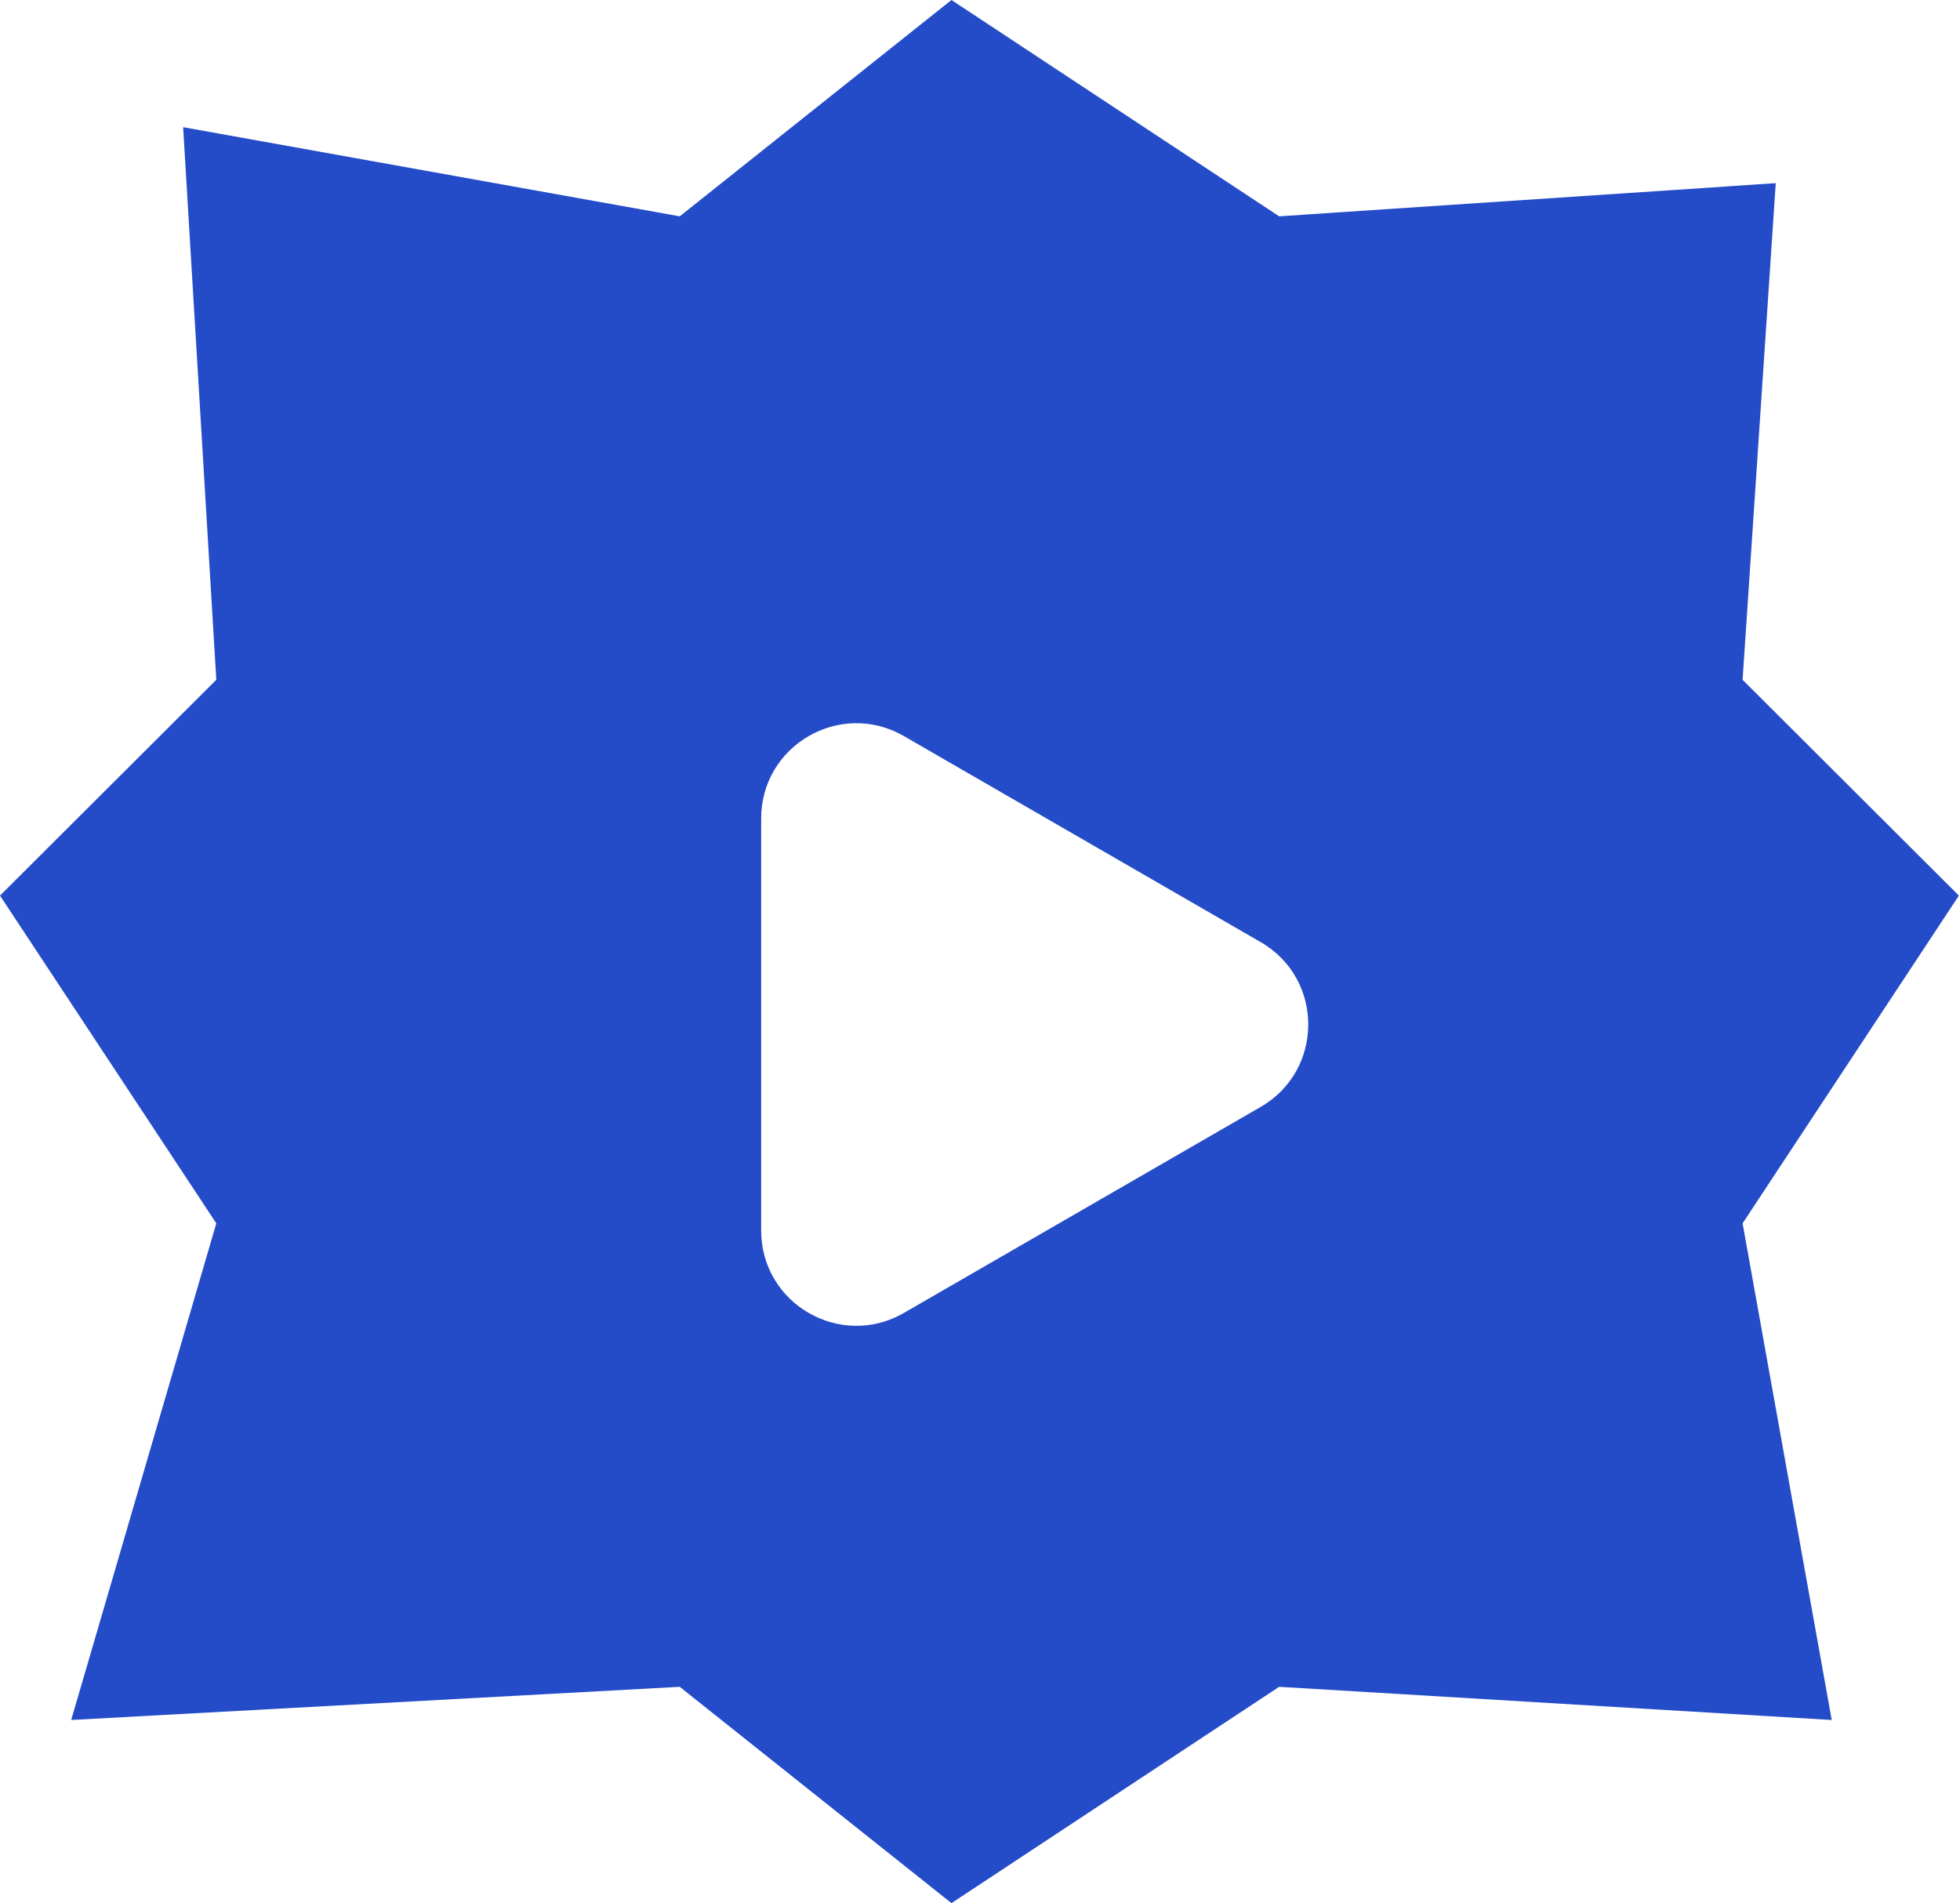
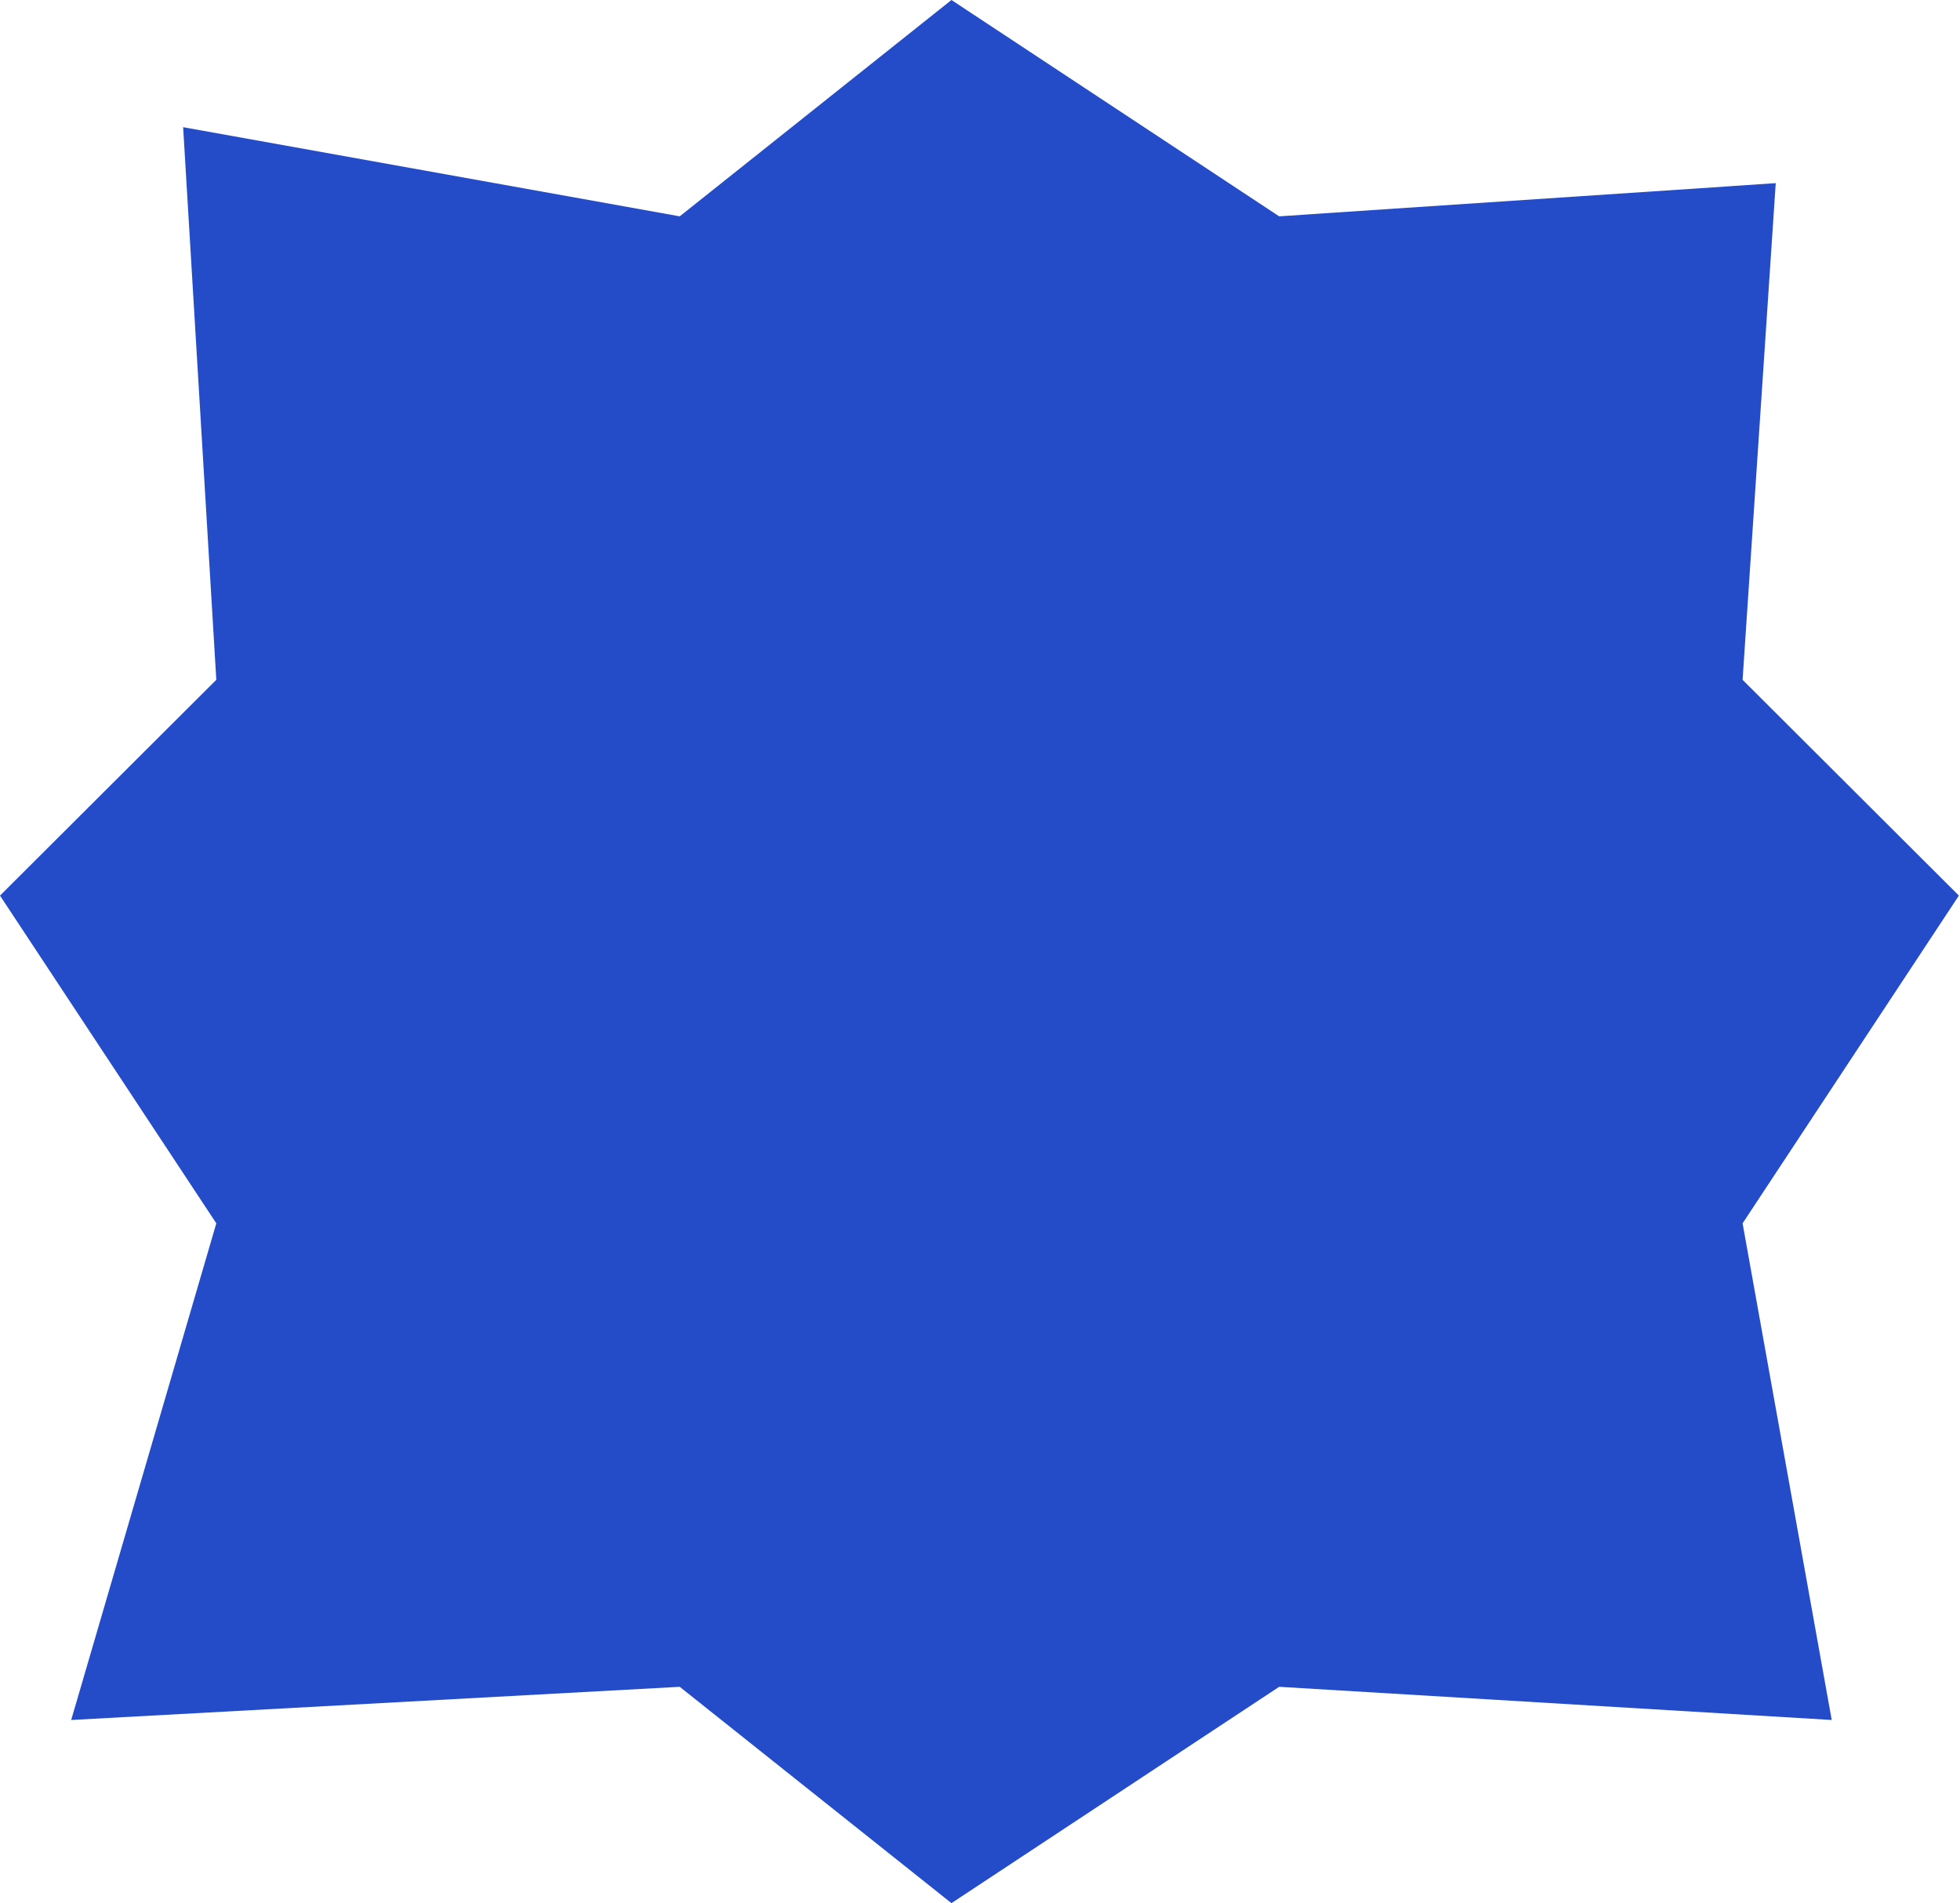
<svg xmlns="http://www.w3.org/2000/svg" width="103" height="100" viewBox="0 0 103 100" fill="none">
  <path d="M50 0L67.221 11.367L93.317 9.624L91.575 35.72L102.941 47.059L91.575 64.28L96.259 90.376L67.221 88.633L50 100L35.72 88.633L3.741 90.376L11.367 64.28L0 47.059L11.367 35.72L9.624 6.683L35.72 11.367L50 0Z" fill="#244CC8" />
  <g filter="url(#filter0_d_537_18)">
-     <path d="M66.25 45.503C69.583 47.427 69.583 52.238 66.25 54.163L47.5 64.988C44.167 66.913 40 64.507 40 60.658V39.007C40 35.158 44.167 32.753 47.5 34.677L66.25 45.503Z" fill="white" />
-   </g>
+     </g>
  <defs>
    <filter id="filter0_d_537_18" x="36" y="34" width="36.75" height="39.665" filterUnits="userSpaceOnUse" color-interpolation-filters="sRGB">
      <feFlood flood-opacity="0" result="BackgroundImageFix" />
      <feColorMatrix in="SourceAlpha" type="matrix" values="0 0 0 0 0 0 0 0 0 0 0 0 0 0 0 0 0 0 127 0" result="hardAlpha" />
      <feOffset dy="4" />
      <feGaussianBlur stdDeviation="2" />
      <feComposite in2="hardAlpha" operator="out" />
      <feColorMatrix type="matrix" values="0 0 0 0 0 0 0 0 0 0 0 0 0 0 0 0 0 0 0.25 0" />
      <feBlend mode="normal" in2="BackgroundImageFix" result="effect1_dropShadow_537_18" />
      <feBlend mode="normal" in="SourceGraphic" in2="effect1_dropShadow_537_18" result="shape" />
    </filter>
  </defs>
</svg>